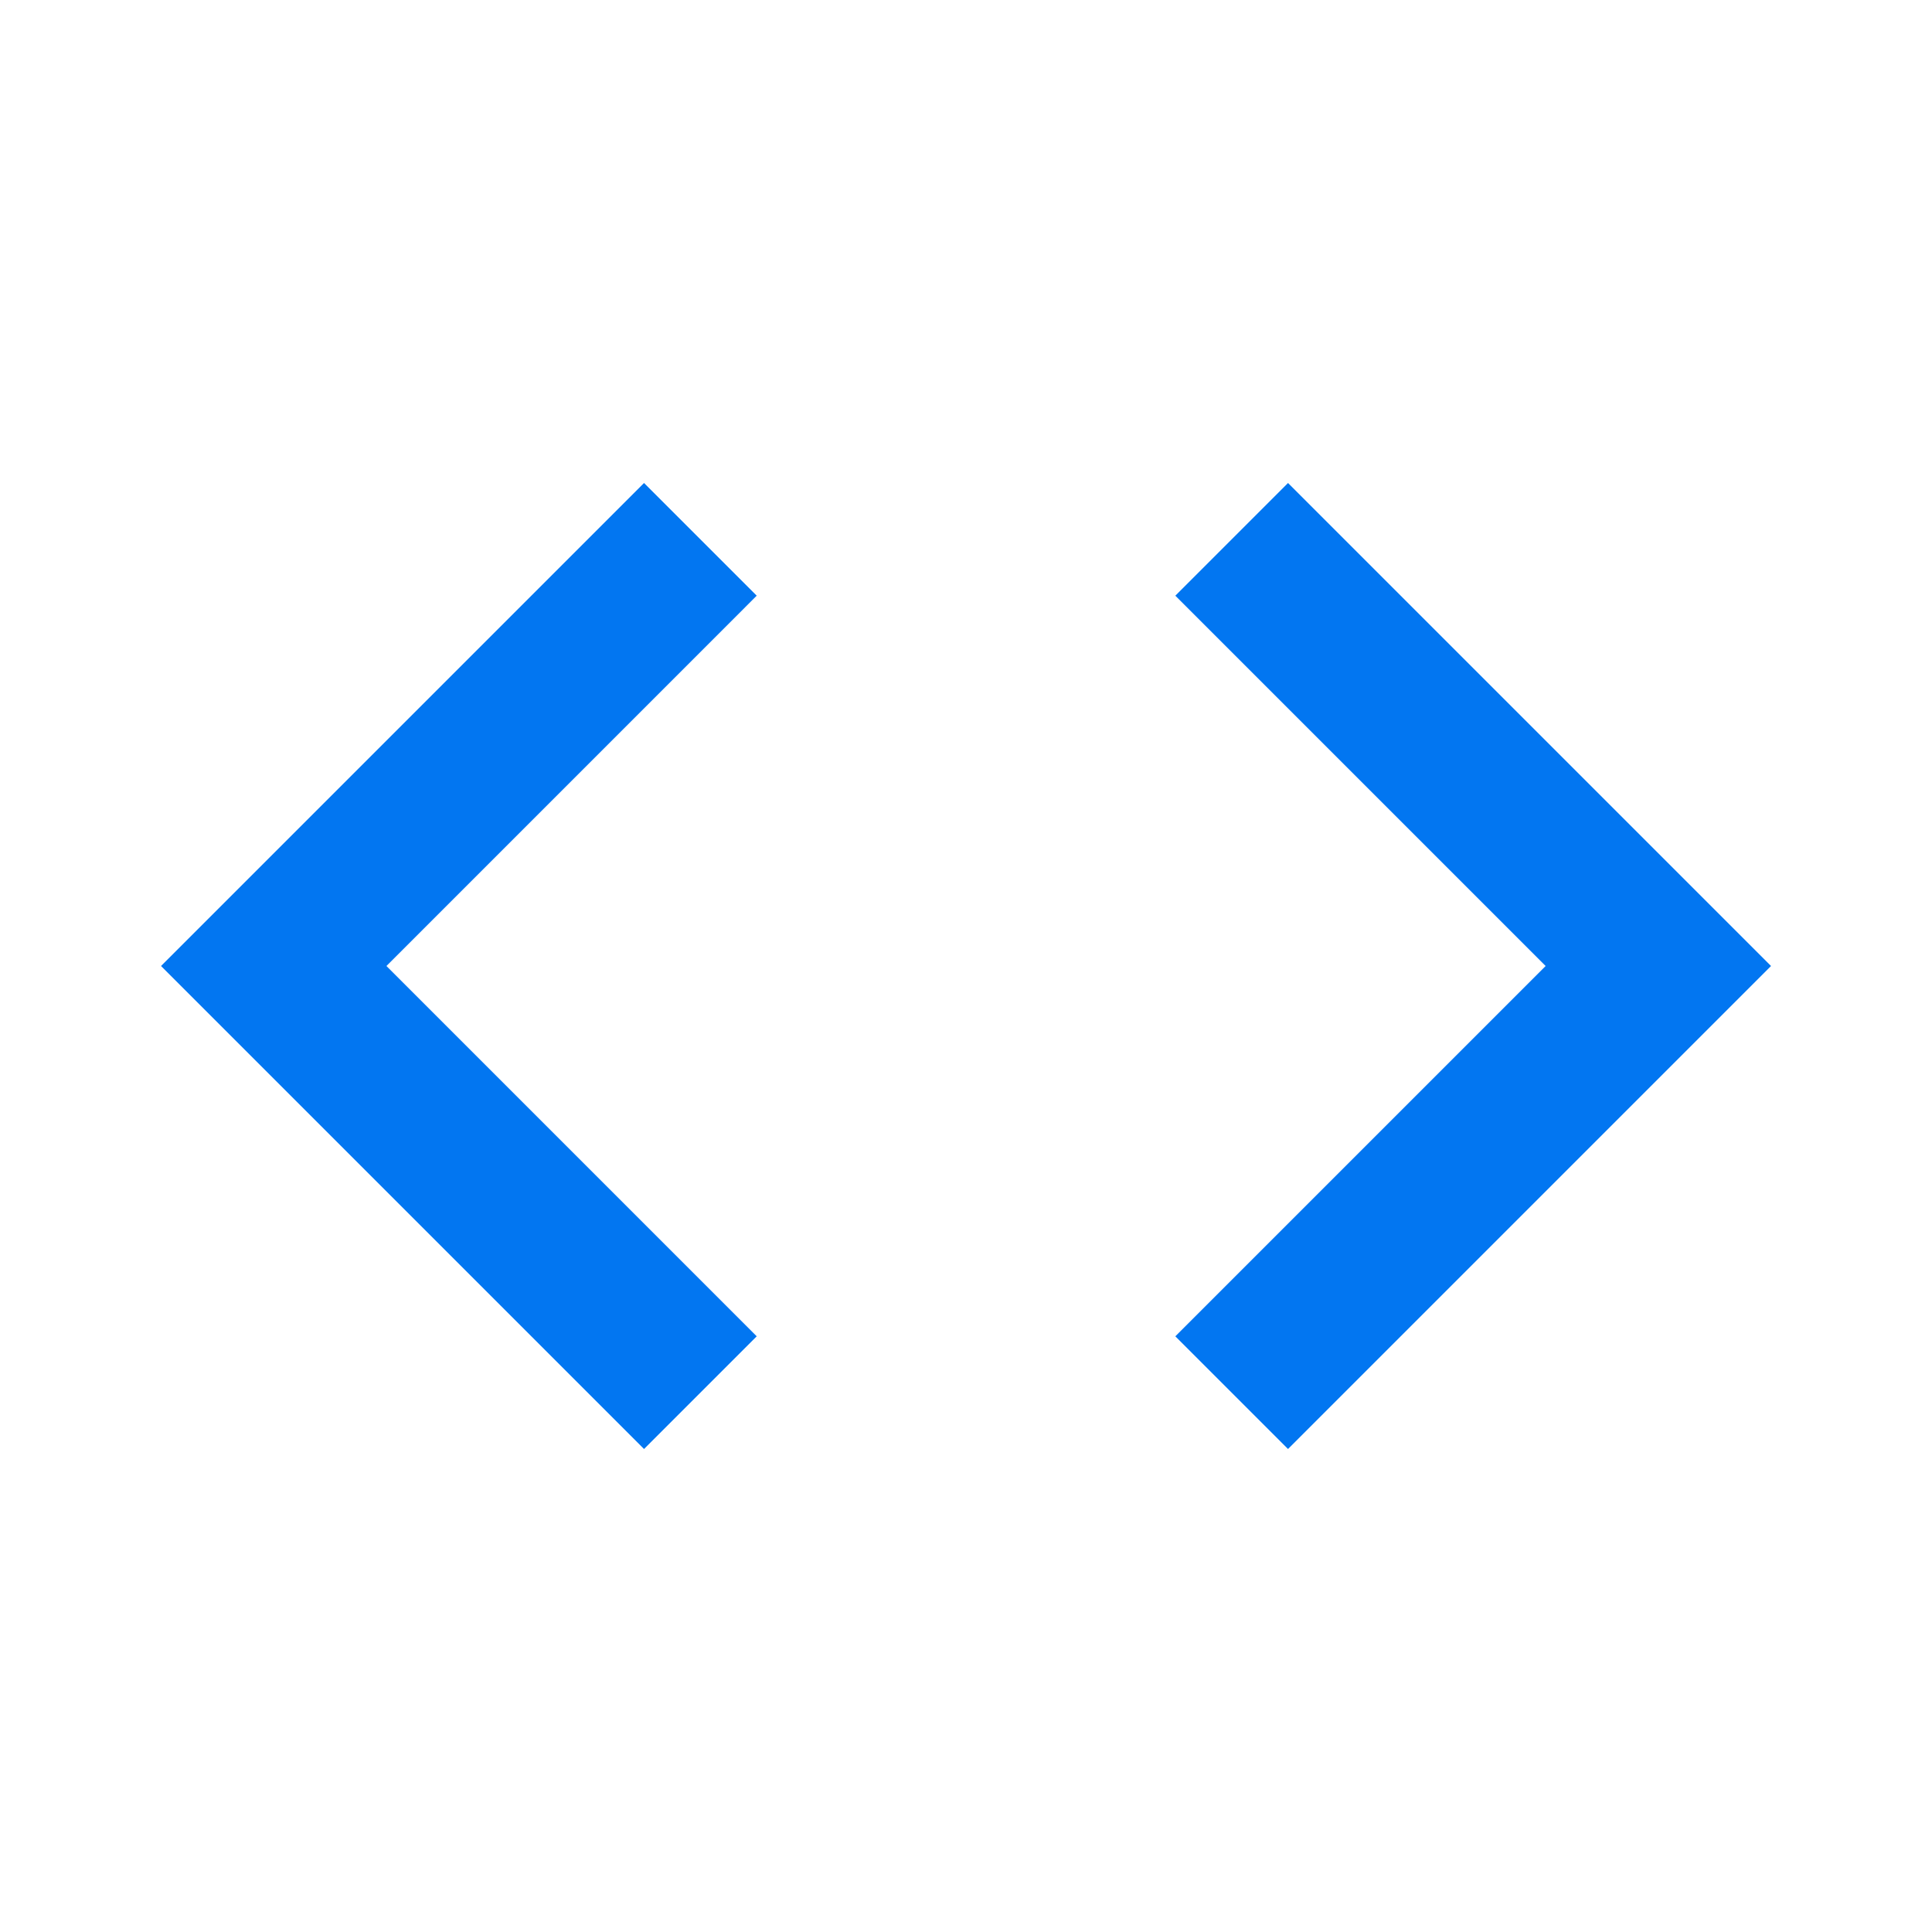
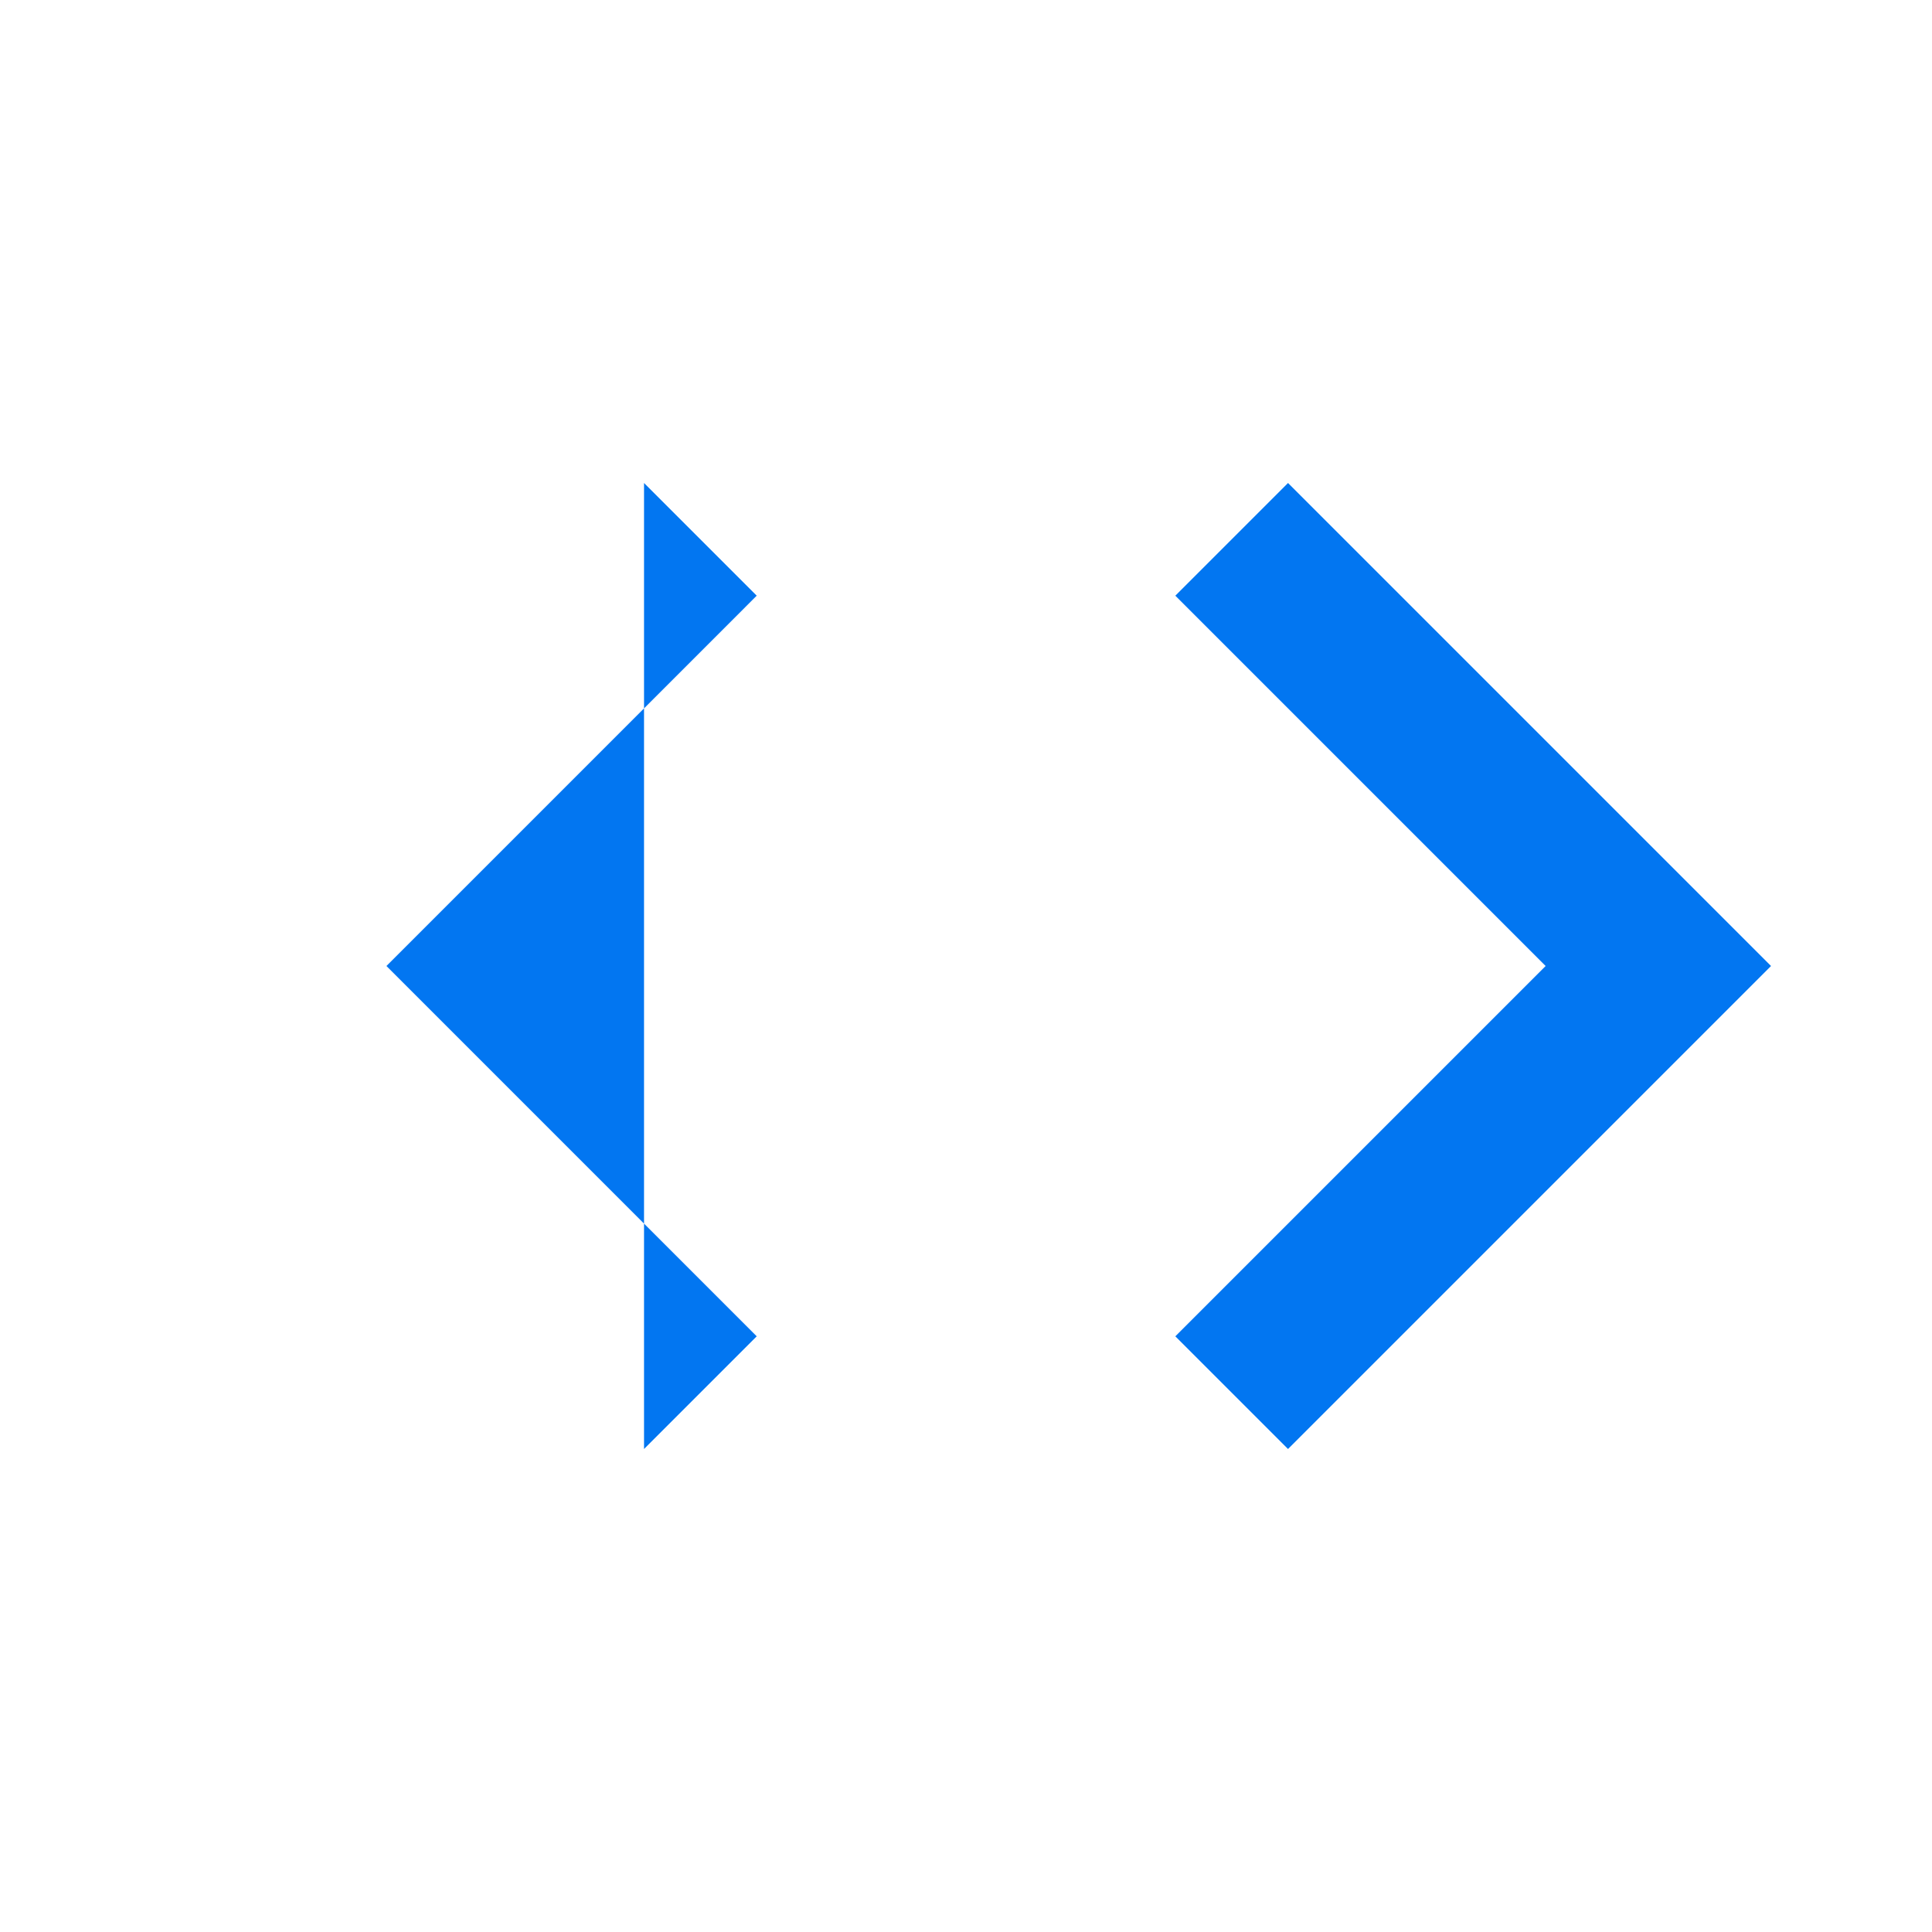
<svg xmlns="http://www.w3.org/2000/svg" width="40" height="40" viewBox="0 0 40 40" fill="none">
-   <path d="M15.667 27.667L8.001 20L15.667 12.333L13.334 10L3.334 20L13.334 30L15.667 27.667ZM24.334 27.667L32.001 20L24.334 12.333L26.667 10L36.667 20L26.667 30L24.334 27.667Z" fill="#0276F1" />
+   <path d="M15.667 27.667L8.001 20L15.667 12.333L13.334 10L13.334 30L15.667 27.667ZM24.334 27.667L32.001 20L24.334 12.333L26.667 10L36.667 20L26.667 30L24.334 27.667Z" fill="#0276F1" />
</svg>